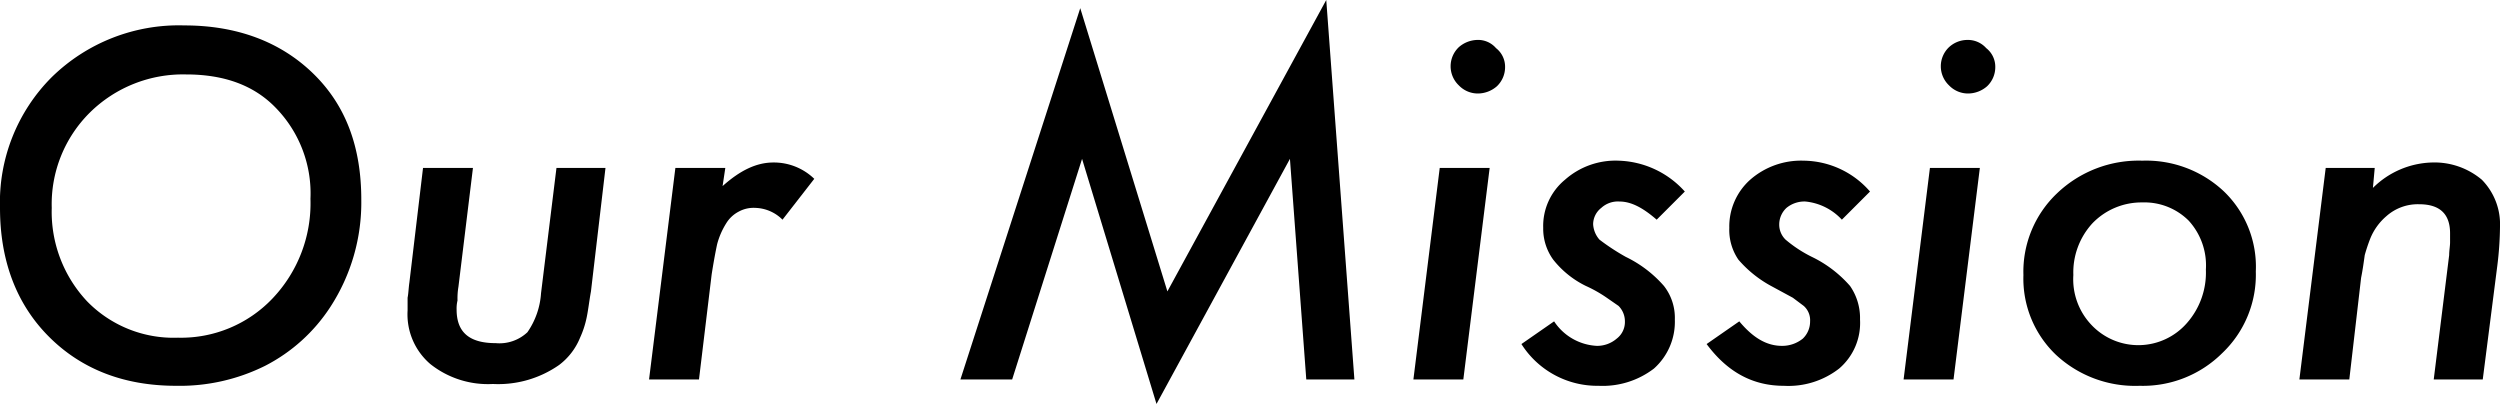
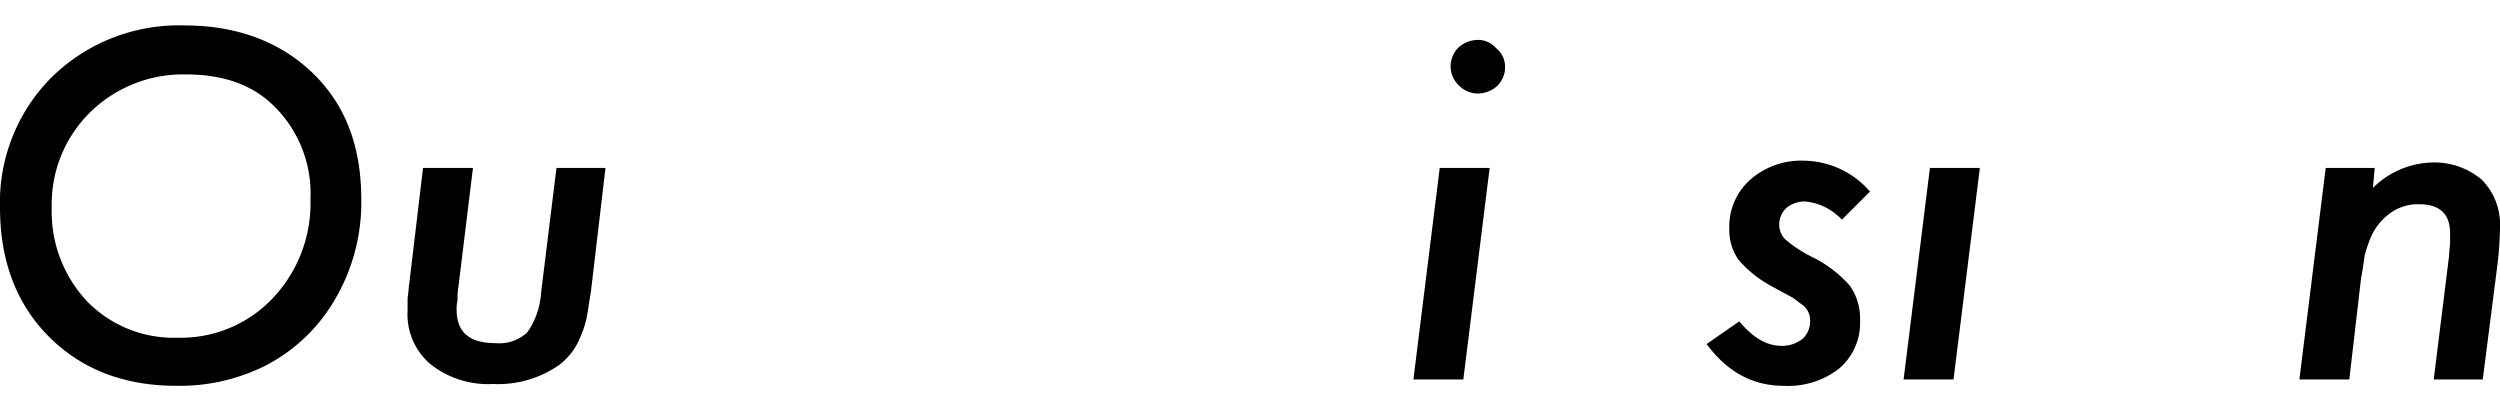
<svg xmlns="http://www.w3.org/2000/svg" viewBox="0 0 275.4 44.5">
  <g id="a8334087-ad91-44da-8af9-f482abcaca16" data-name="レイヤー 2">
    <g id="fee058fb-582f-42d4-aa4c-ad4e77c2bfca" data-name="レイヤー 1">
      <g>
        <path d="M39.8,22a21.1,21.1,0,0,1-3.4,11.8,18.8,18.8,0,0,1-7.2,6.5,21.1,21.1,0,0,1-9.8,2.2c-5.7,0-10.4-1.8-14-5.4S0,28.7,0,22.9A19.5,19.5,0,0,1,5.7,8.5,20,20,0,0,1,20.3,2.8c5.8,0,10.6,1.8,14.2,5.3S39.8,16.2,39.8,22Zm-5.6-.1a13.5,13.5,0,0,0-3.8-10C28,9.4,24.7,8.2,20.5,8.2A14.6,14.6,0,0,0,9.9,12.4,14.2,14.2,0,0,0,5.7,22.9,14.4,14.4,0,0,0,9.6,33.2a13.3,13.3,0,0,0,10,4A13.9,13.9,0,0,0,30,32.9,15.2,15.2,0,0,0,34.2,21.9Z" />
        <path d="M66.7,18.5,65.1,32.1c-.2,1.1-.3,2.1-.5,3a10.3,10.3,0,0,1-.7,2.1,7.1,7.1,0,0,1-2.3,3,11.7,11.7,0,0,1-7.3,2.1,10.2,10.2,0,0,1-6.9-2.2,7.2,7.2,0,0,1-2.5-5.9V32.8c.1-.5.1-1,.2-1.7l1.5-12.6h5.5L50.5,31.6a7.6,7.6,0,0,0-.1,1.5,3.8,3.8,0,0,0-.1,1c0,2.5,1.4,3.7,4.3,3.7a4.5,4.5,0,0,0,3.5-1.2,8.5,8.5,0,0,0,1.5-4.3l1.7-13.8Z" />
-         <path d="M79.9,18.5l-.3,2c1.9-1.7,3.7-2.6,5.6-2.6a6.4,6.4,0,0,1,4.5,1.8l-3.5,4.5a4.4,4.4,0,0,0-3-1.3,3.4,3.4,0,0,0-1.8.4A3.5,3.5,0,0,0,80,24.6a8.3,8.3,0,0,0-1,2.3q-.3,1.4-.6,3.3L77,41.8H71.5l2.9-23.3Z" />
-         <path d="M146.1,0l3.1,41.8h-5.3l-1.8-24.3-14.7,27-8.2-27-7.7,24.3h-5.7L119,.9l9.6,31.2Z" />
        <path d="M164.1,18.5l-2.9,23.3h-5.5l2.9-23.3Zm1.7-11.1a2.9,2.9,0,0,1-.9,2.1,3.2,3.2,0,0,1-2.1.8,2.9,2.9,0,0,1-2.1-.9,2.9,2.9,0,0,1,0-4.2,3.2,3.2,0,0,1,2-.8,2.6,2.6,0,0,1,2.1.9A2.6,2.6,0,0,1,165.8,7.4Z" />
-         <path d="M185.6,21.1l-3.1,3.1c-1.5-1.3-2.8-2-4.1-2a2.7,2.7,0,0,0-2,.7,2.3,2.3,0,0,0-.9,1.8,2.8,2.8,0,0,0,.7,1.7,24.2,24.2,0,0,0,2.9,1.9,13.2,13.2,0,0,1,4.2,3.2,5.7,5.7,0,0,1,1.2,3.7,6.9,6.9,0,0,1-2.3,5.4,9.3,9.3,0,0,1-6.1,1.9,9.9,9.9,0,0,1-8.5-4.6l3.6-2.5a6,6,0,0,0,4.7,2.7,3.3,3.3,0,0,0,2.2-.8,2.3,2.3,0,0,0,.9-1.9,2.4,2.4,0,0,0-.7-1.7l-1.3-.9a14.4,14.4,0,0,0-2.3-1.3,10.4,10.4,0,0,1-3.6-2.9,5.8,5.8,0,0,1-1.1-3.5,6.6,6.6,0,0,1,2.4-5.3,8.4,8.4,0,0,1,5.9-2.1A10.2,10.2,0,0,1,185.6,21.1Z" />
        <path d="M206,21.1l-3.1,3.1a6.3,6.3,0,0,0-4-2,3.1,3.1,0,0,0-2.1.7,2.5,2.5,0,0,0-.8,1.8,2.3,2.3,0,0,0,.7,1.7,14.1,14.1,0,0,0,2.9,1.9,13.2,13.2,0,0,1,4.2,3.2,6.2,6.2,0,0,1,1.1,3.7,6.6,6.6,0,0,1-2.3,5.4,9.1,9.1,0,0,1-6.1,1.9c-3.4,0-6.2-1.5-8.5-4.6l3.6-2.5c1.5,1.8,3,2.7,4.7,2.7a3.6,3.6,0,0,0,2.3-.8,2.6,2.6,0,0,0,.8-1.9,2.1,2.1,0,0,0-.7-1.7l-1.2-.9-2.4-1.3a12.8,12.8,0,0,1-3.6-2.9,5.8,5.8,0,0,1-1-3.5,6.9,6.9,0,0,1,2.3-5.3,8.5,8.5,0,0,1,5.9-2.1A9.8,9.8,0,0,1,206,21.1Z" />
-         <path d="M218.1,18.5l-2.9,23.3h-5.5l2.9-23.3Zm1.7-11.1a2.9,2.9,0,0,1-.9,2.1,3.2,3.2,0,0,1-2.1.8,2.9,2.9,0,0,1-2.1-.9,2.9,2.9,0,0,1,0-4.2,3,3,0,0,1,2-.8,2.7,2.7,0,0,1,2.1.9A2.6,2.6,0,0,1,219.8,7.4Z" />
-         <path d="M248.5,29.9a11.9,11.9,0,0,1-3.7,9,12.4,12.4,0,0,1-9.1,3.6,12.8,12.8,0,0,1-9.2-3.4,11.6,11.6,0,0,1-3.6-8.8,11.9,11.9,0,0,1,3.7-9,13,13,0,0,1,9.4-3.6,12.5,12.5,0,0,1,9,3.4A11.5,11.5,0,0,1,248.5,29.9Zm-5.5-.2a7.3,7.3,0,0,0-1.9-5.4,6.9,6.9,0,0,0-5.1-2,7.5,7.5,0,0,0-5.5,2.3,8,8,0,0,0-2.1,5.7,7.3,7.3,0,0,0,2,5.5,7.1,7.1,0,0,0,10.5-.2A8.4,8.4,0,0,0,243,29.7Z" />
+         <path d="M218.1,18.5l-2.9,23.3h-5.5l2.9-23.3Zm1.7-11.1A2.6,2.6,0,0,1,219.8,7.4Z" />
        <path d="M261.6,18.5l-.2,2.2a9.6,9.6,0,0,1,6.5-2.8,8.1,8.1,0,0,1,5.5,1.9,7,7,0,0,1,2,5.2,37.3,37.3,0,0,1-.3,4.3l-1.6,12.5h-5.4l1.7-13.7c0-.5.1-1,.1-1.4v-1c0-2.1-1.1-3.2-3.4-3.2a5.2,5.2,0,0,0-3.6,1.3,6.4,6.4,0,0,0-1.8,2.5,18.9,18.9,0,0,0-.6,1.8c-.1.7-.2,1.5-.4,2.5l-1.3,11.2h-5.5l2.9-23.3Z" />
      </g>
    </g>
  </g>
</svg>